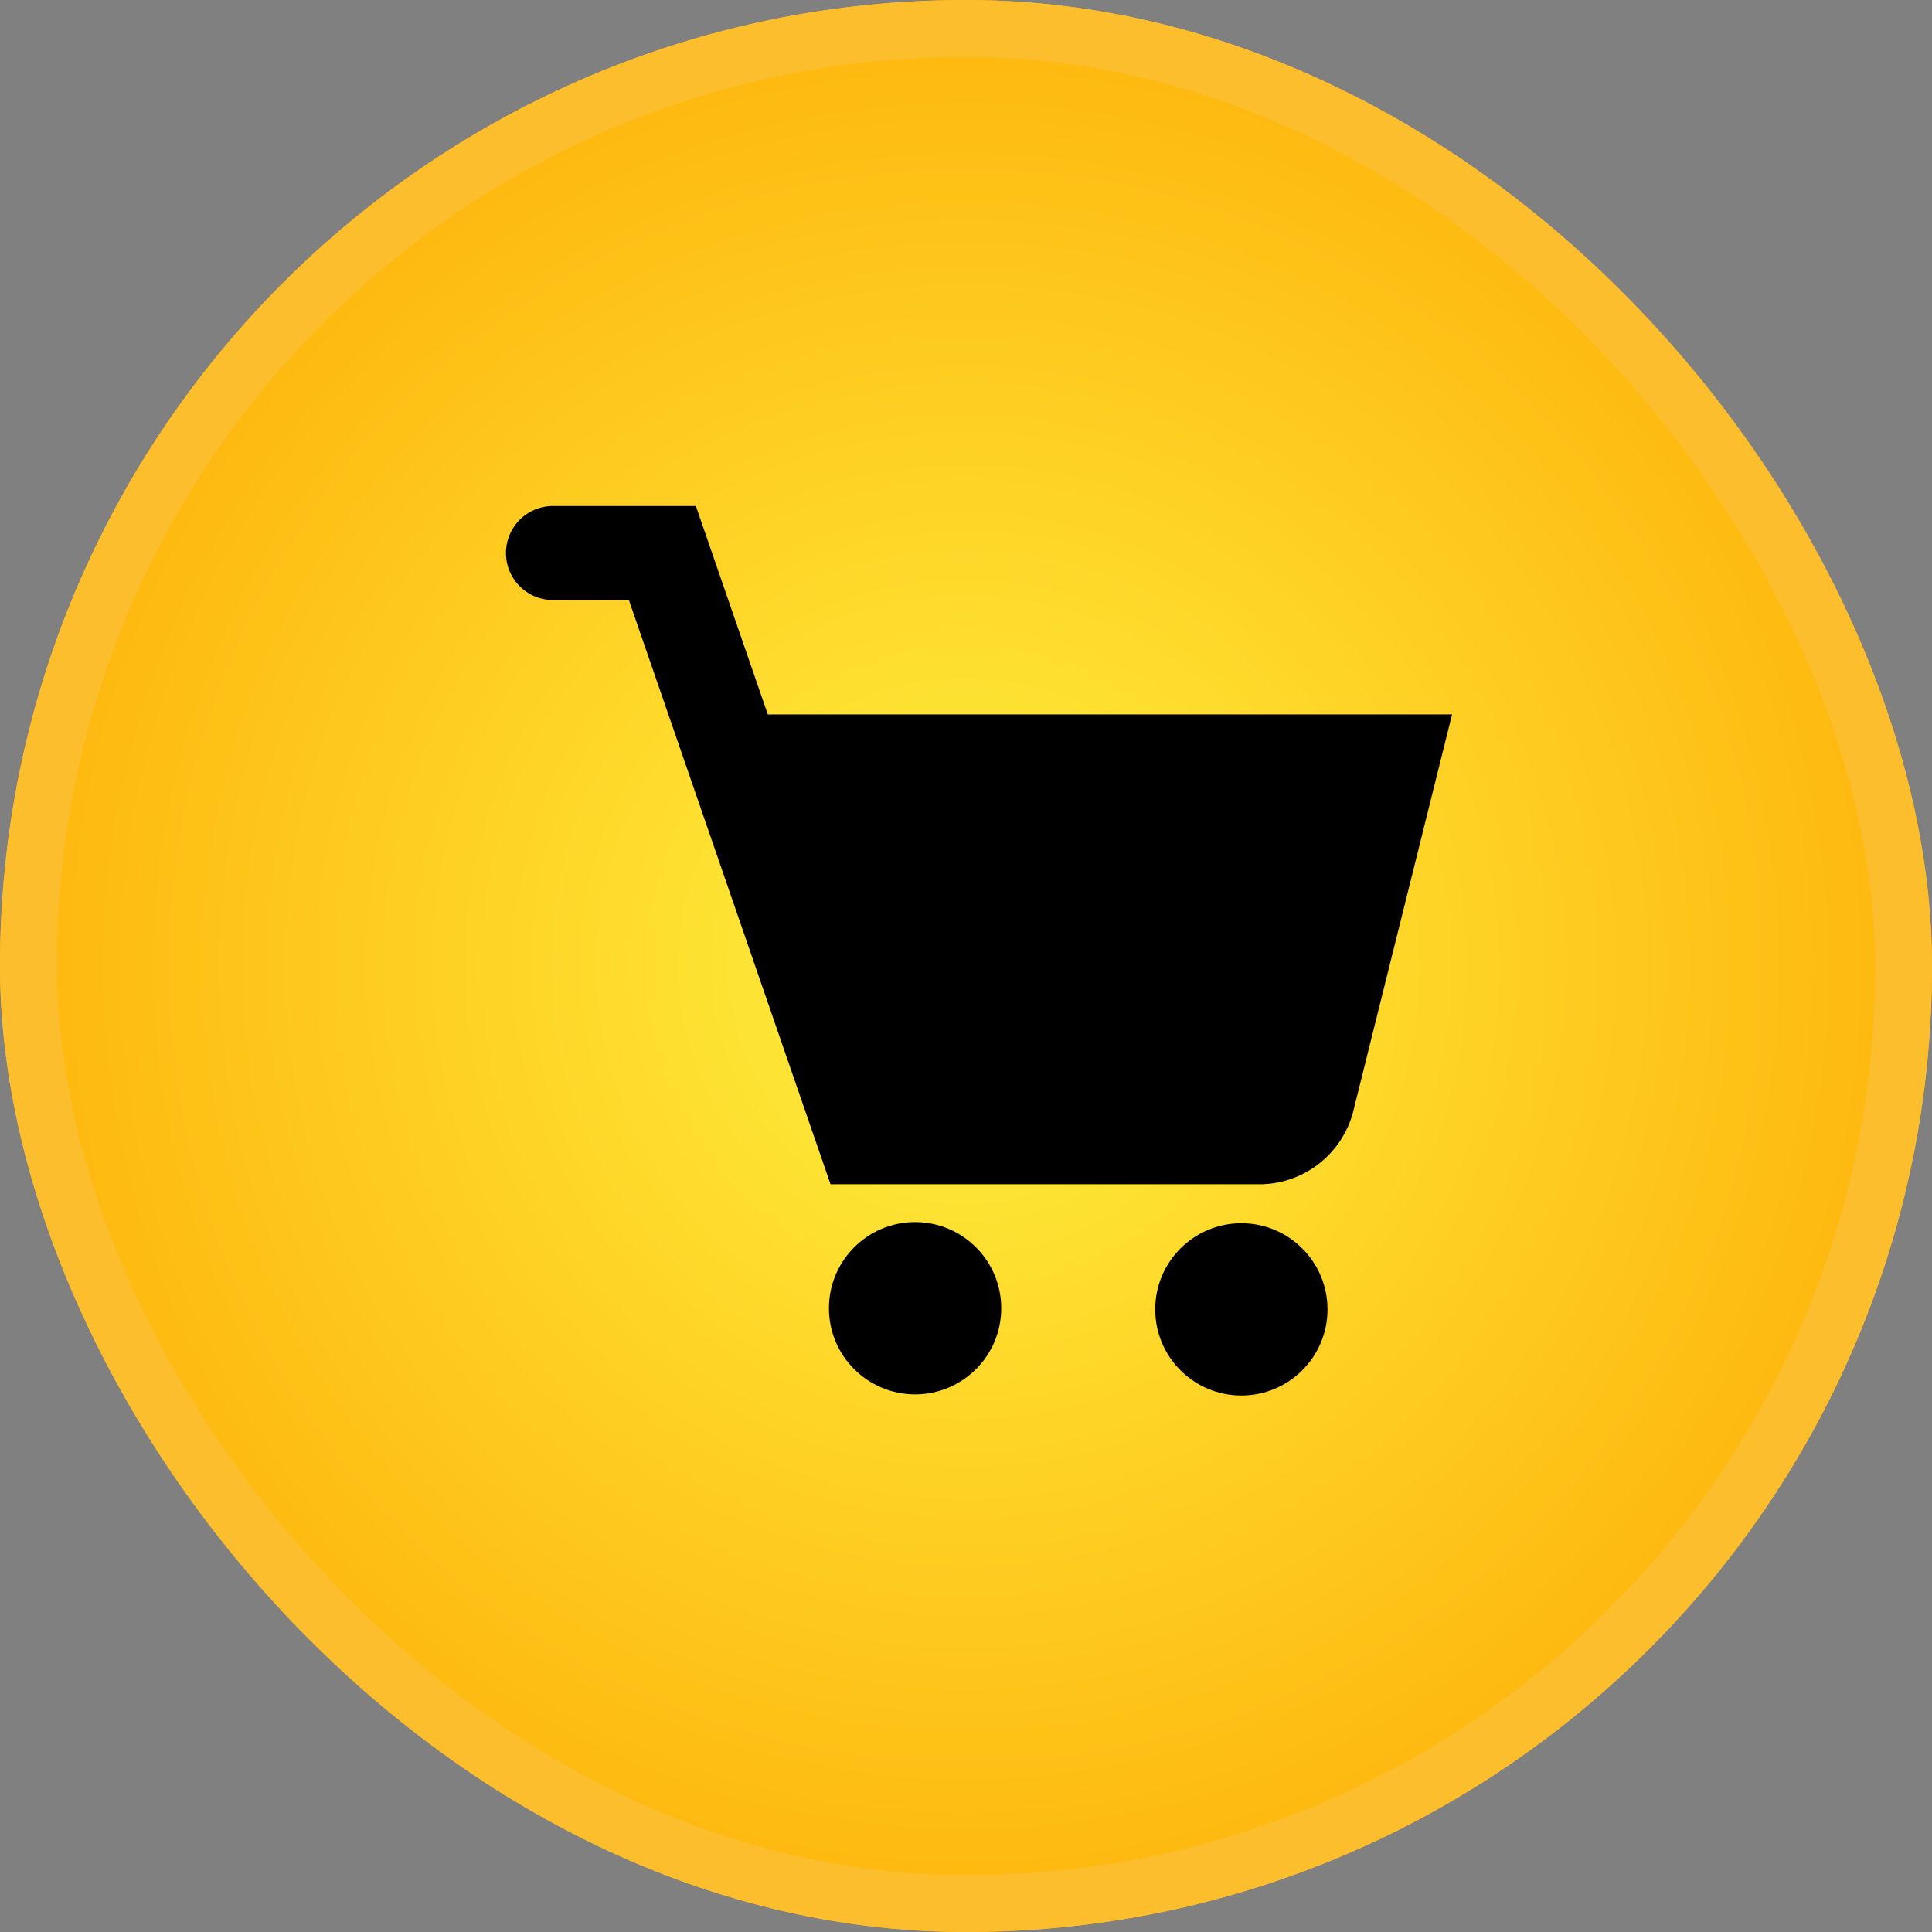
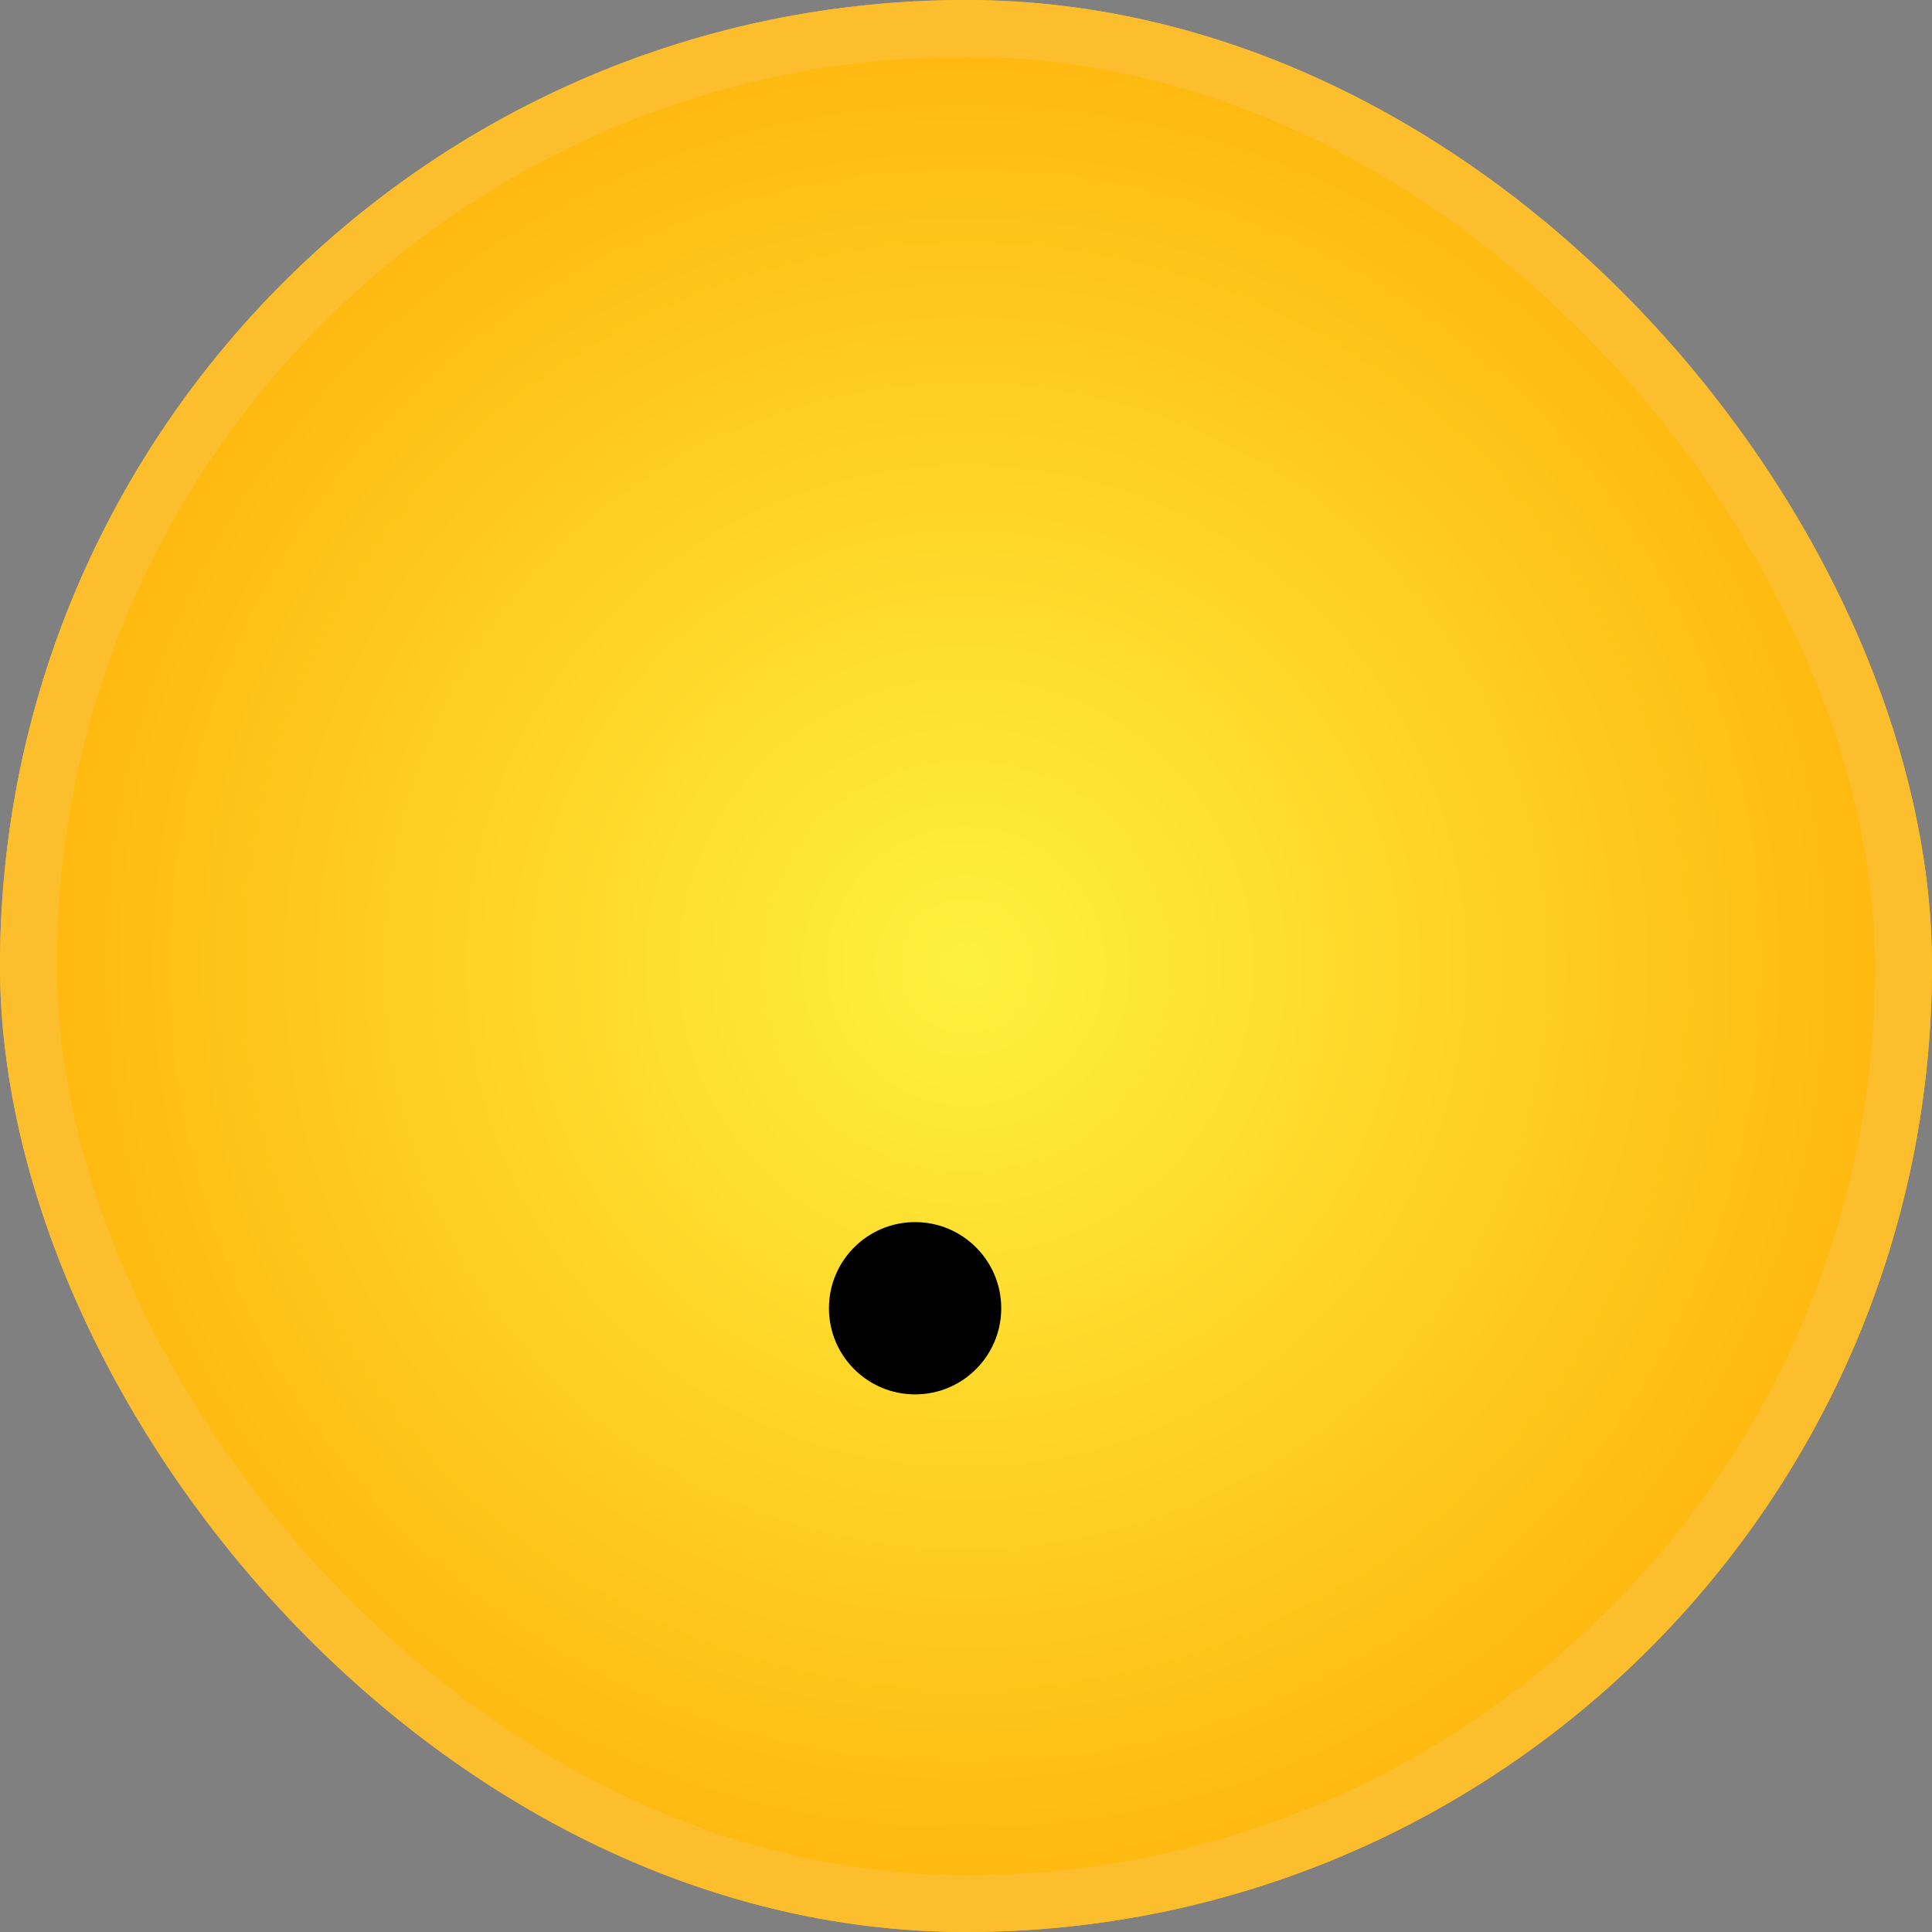
<svg xmlns="http://www.w3.org/2000/svg" width="34" height="34" viewBox="0 0 34 34">
  <rect x="0" y="0" width="34" height="34" fill="#808080" stroke="none" />
  <defs>
    <radialGradient id="radial-gradient" cx="0.5" cy="0.5" r="0.624" gradientUnits="objectBoundingBox">
      <stop offset="0" stop-color="#fdf13f" />
      <stop offset="1" stop-color="#ffa700" />
    </radialGradient>
  </defs>
  <g id="Group_56" data-name="Group 56" transform="translate(-358.667 -74)">
    <g id="Rectangle_6" data-name="Rectangle 6" transform="translate(358.667 74)" stroke="#fcbe2c" stroke-width="1" fill="url(#radial-gradient)">
      <rect width="34" height="34" rx="17" stroke="none" />
      <rect x="0.5" y="0.5" width="33" height="33" rx="16.5" fill="none" />
    </g>
    <g id="cart" transform="translate(367.571 82.905)">
      <g id="Group_7" data-name="Group 7" transform="translate(0 0)">
        <g id="Group_6" data-name="Group 6" transform="translate(0 0)">
          <g id="Group_5" data-name="Group 5">
            <circle id="Ellipse_3" data-name="Ellipse 3" cx="1.516" cy="1.516" r="1.516" transform="translate(5.684 12.602)" />
-             <circle id="Ellipse_4" data-name="Ellipse 4" cx="1.516" cy="1.516" r="1.516" transform="translate(11.426 12.622)" />
-             <path id="Path_3" data-name="Path 3" d="M59.291,70.408l-1.269-3.676H55.507a.827.827,0,1,0,0,1.654h1.336l3.549,10.282h7.577A1.708,1.708,0,0,0,69.587,77.4l1.743-7H59.291Z" transform="translate(-54.68 -66.732)" />
          </g>
        </g>
      </g>
    </g>
  </g>
</svg>